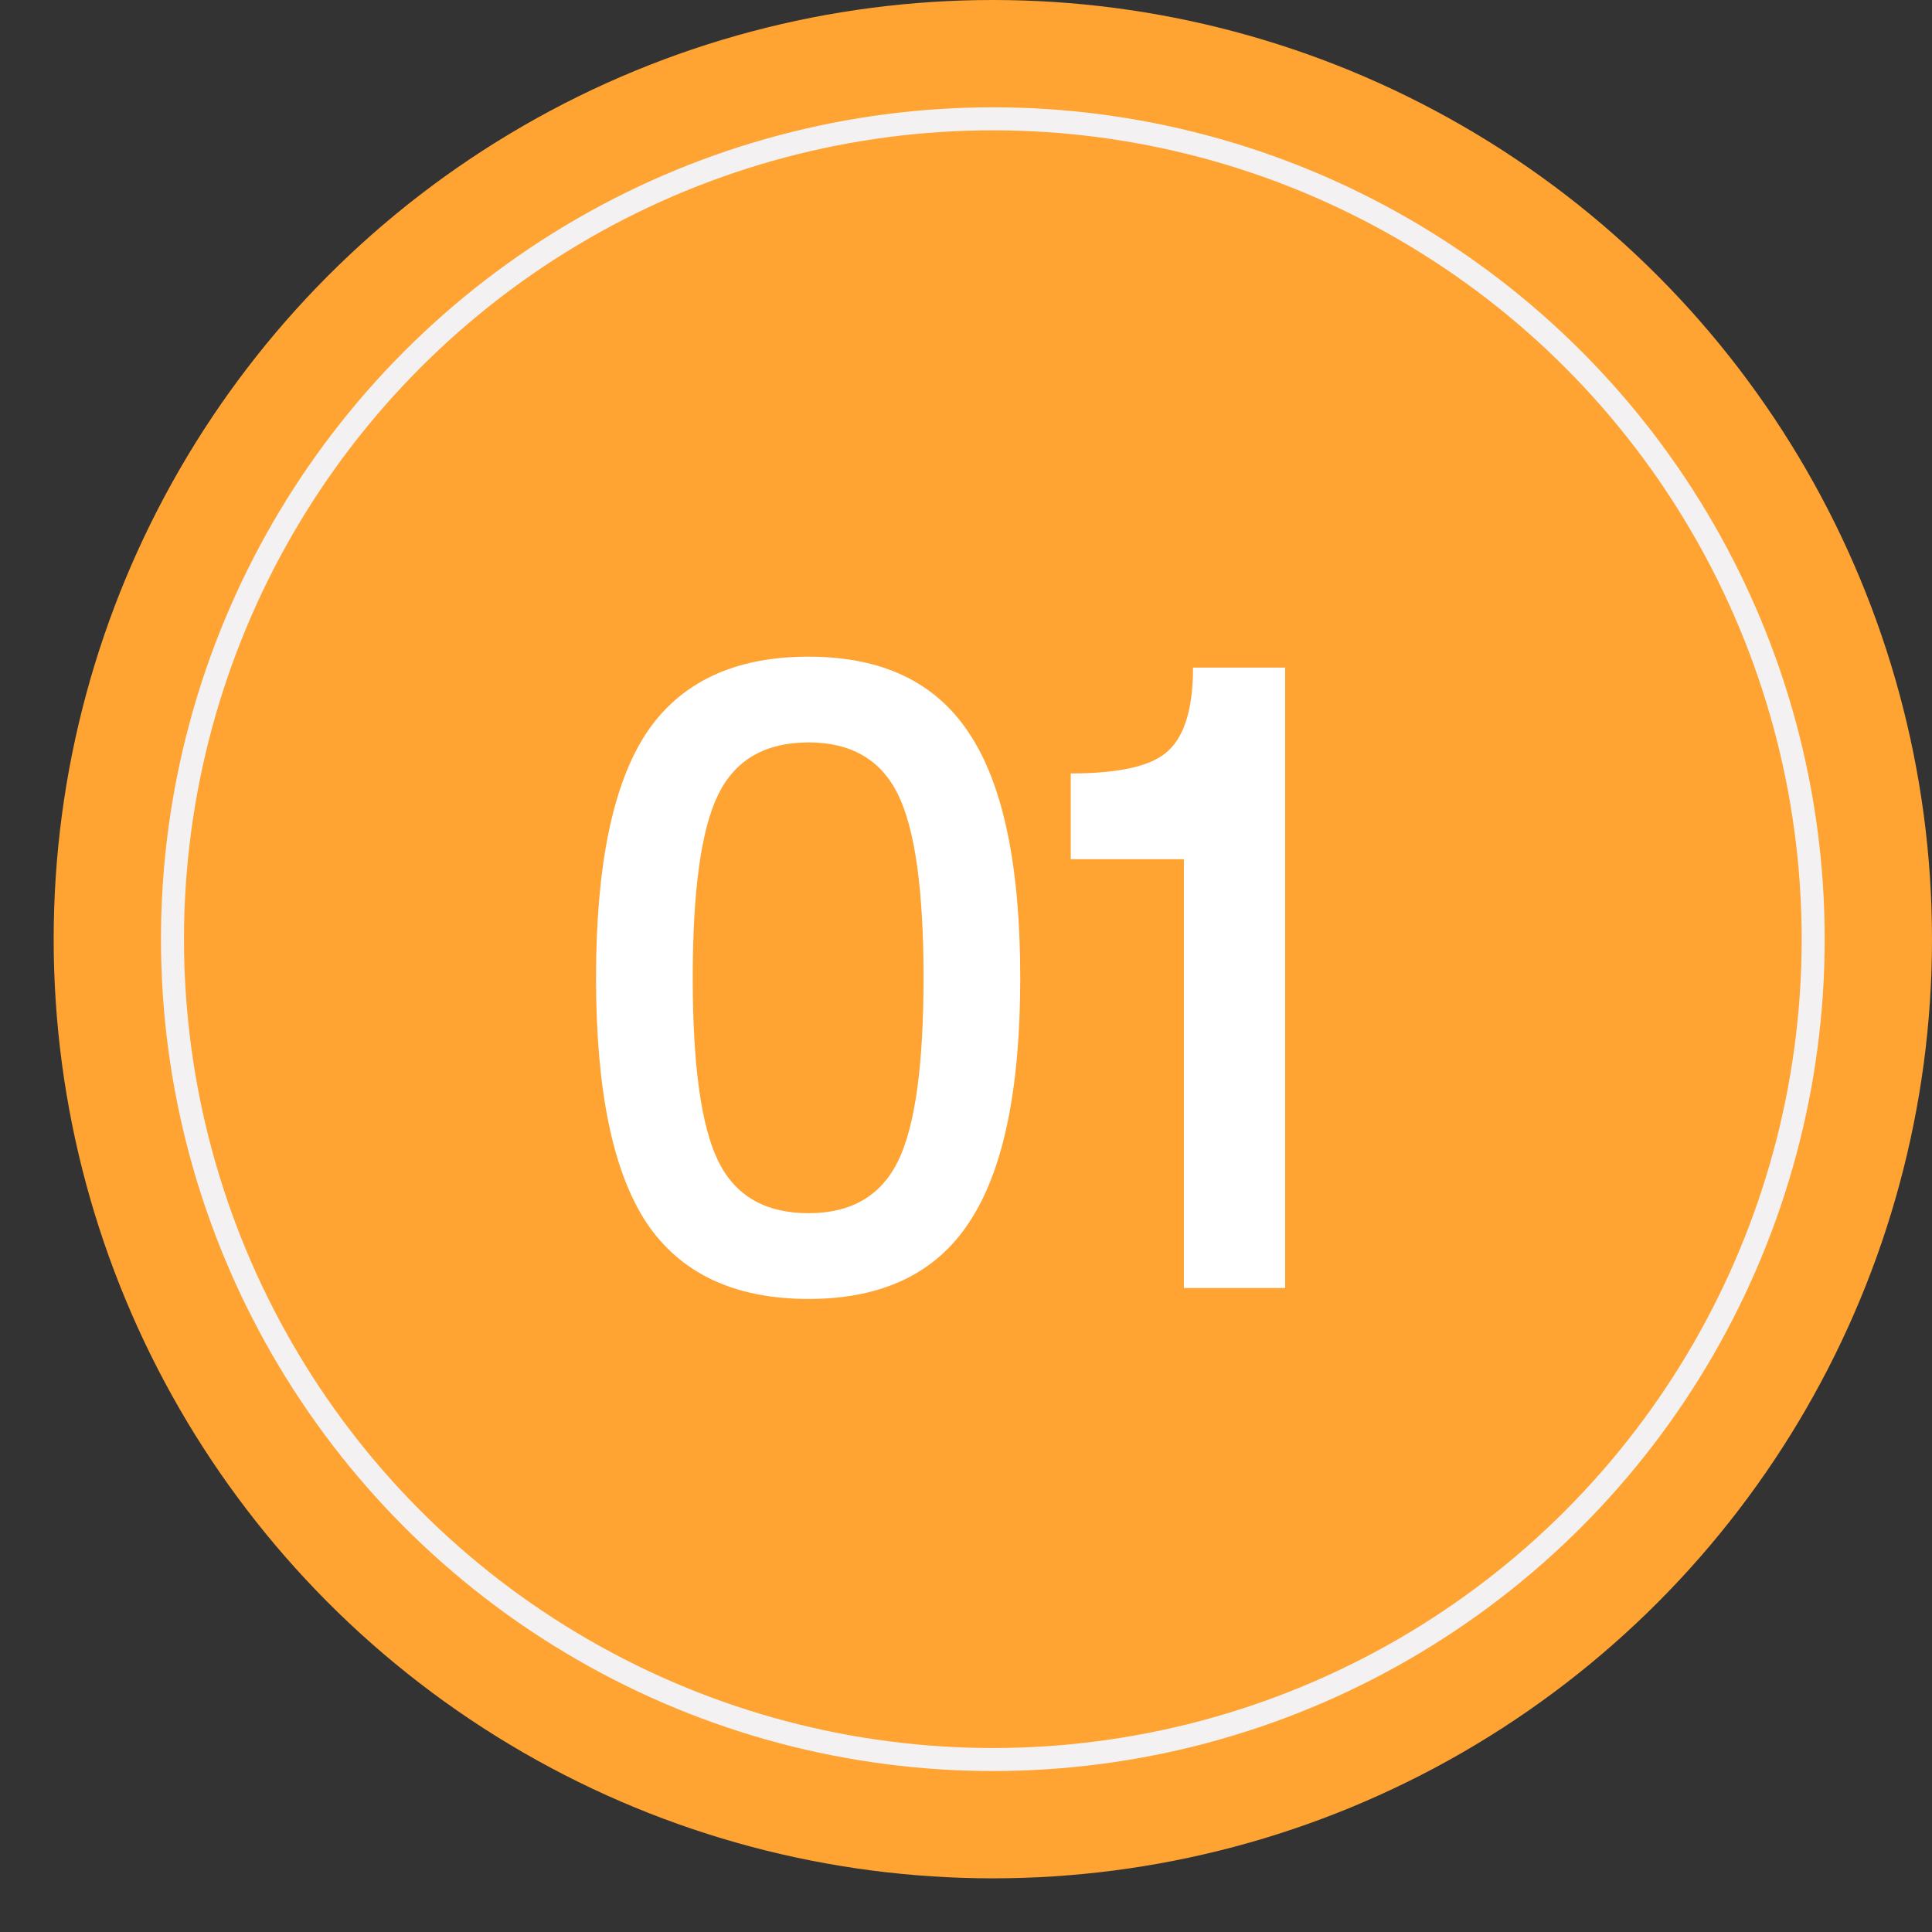
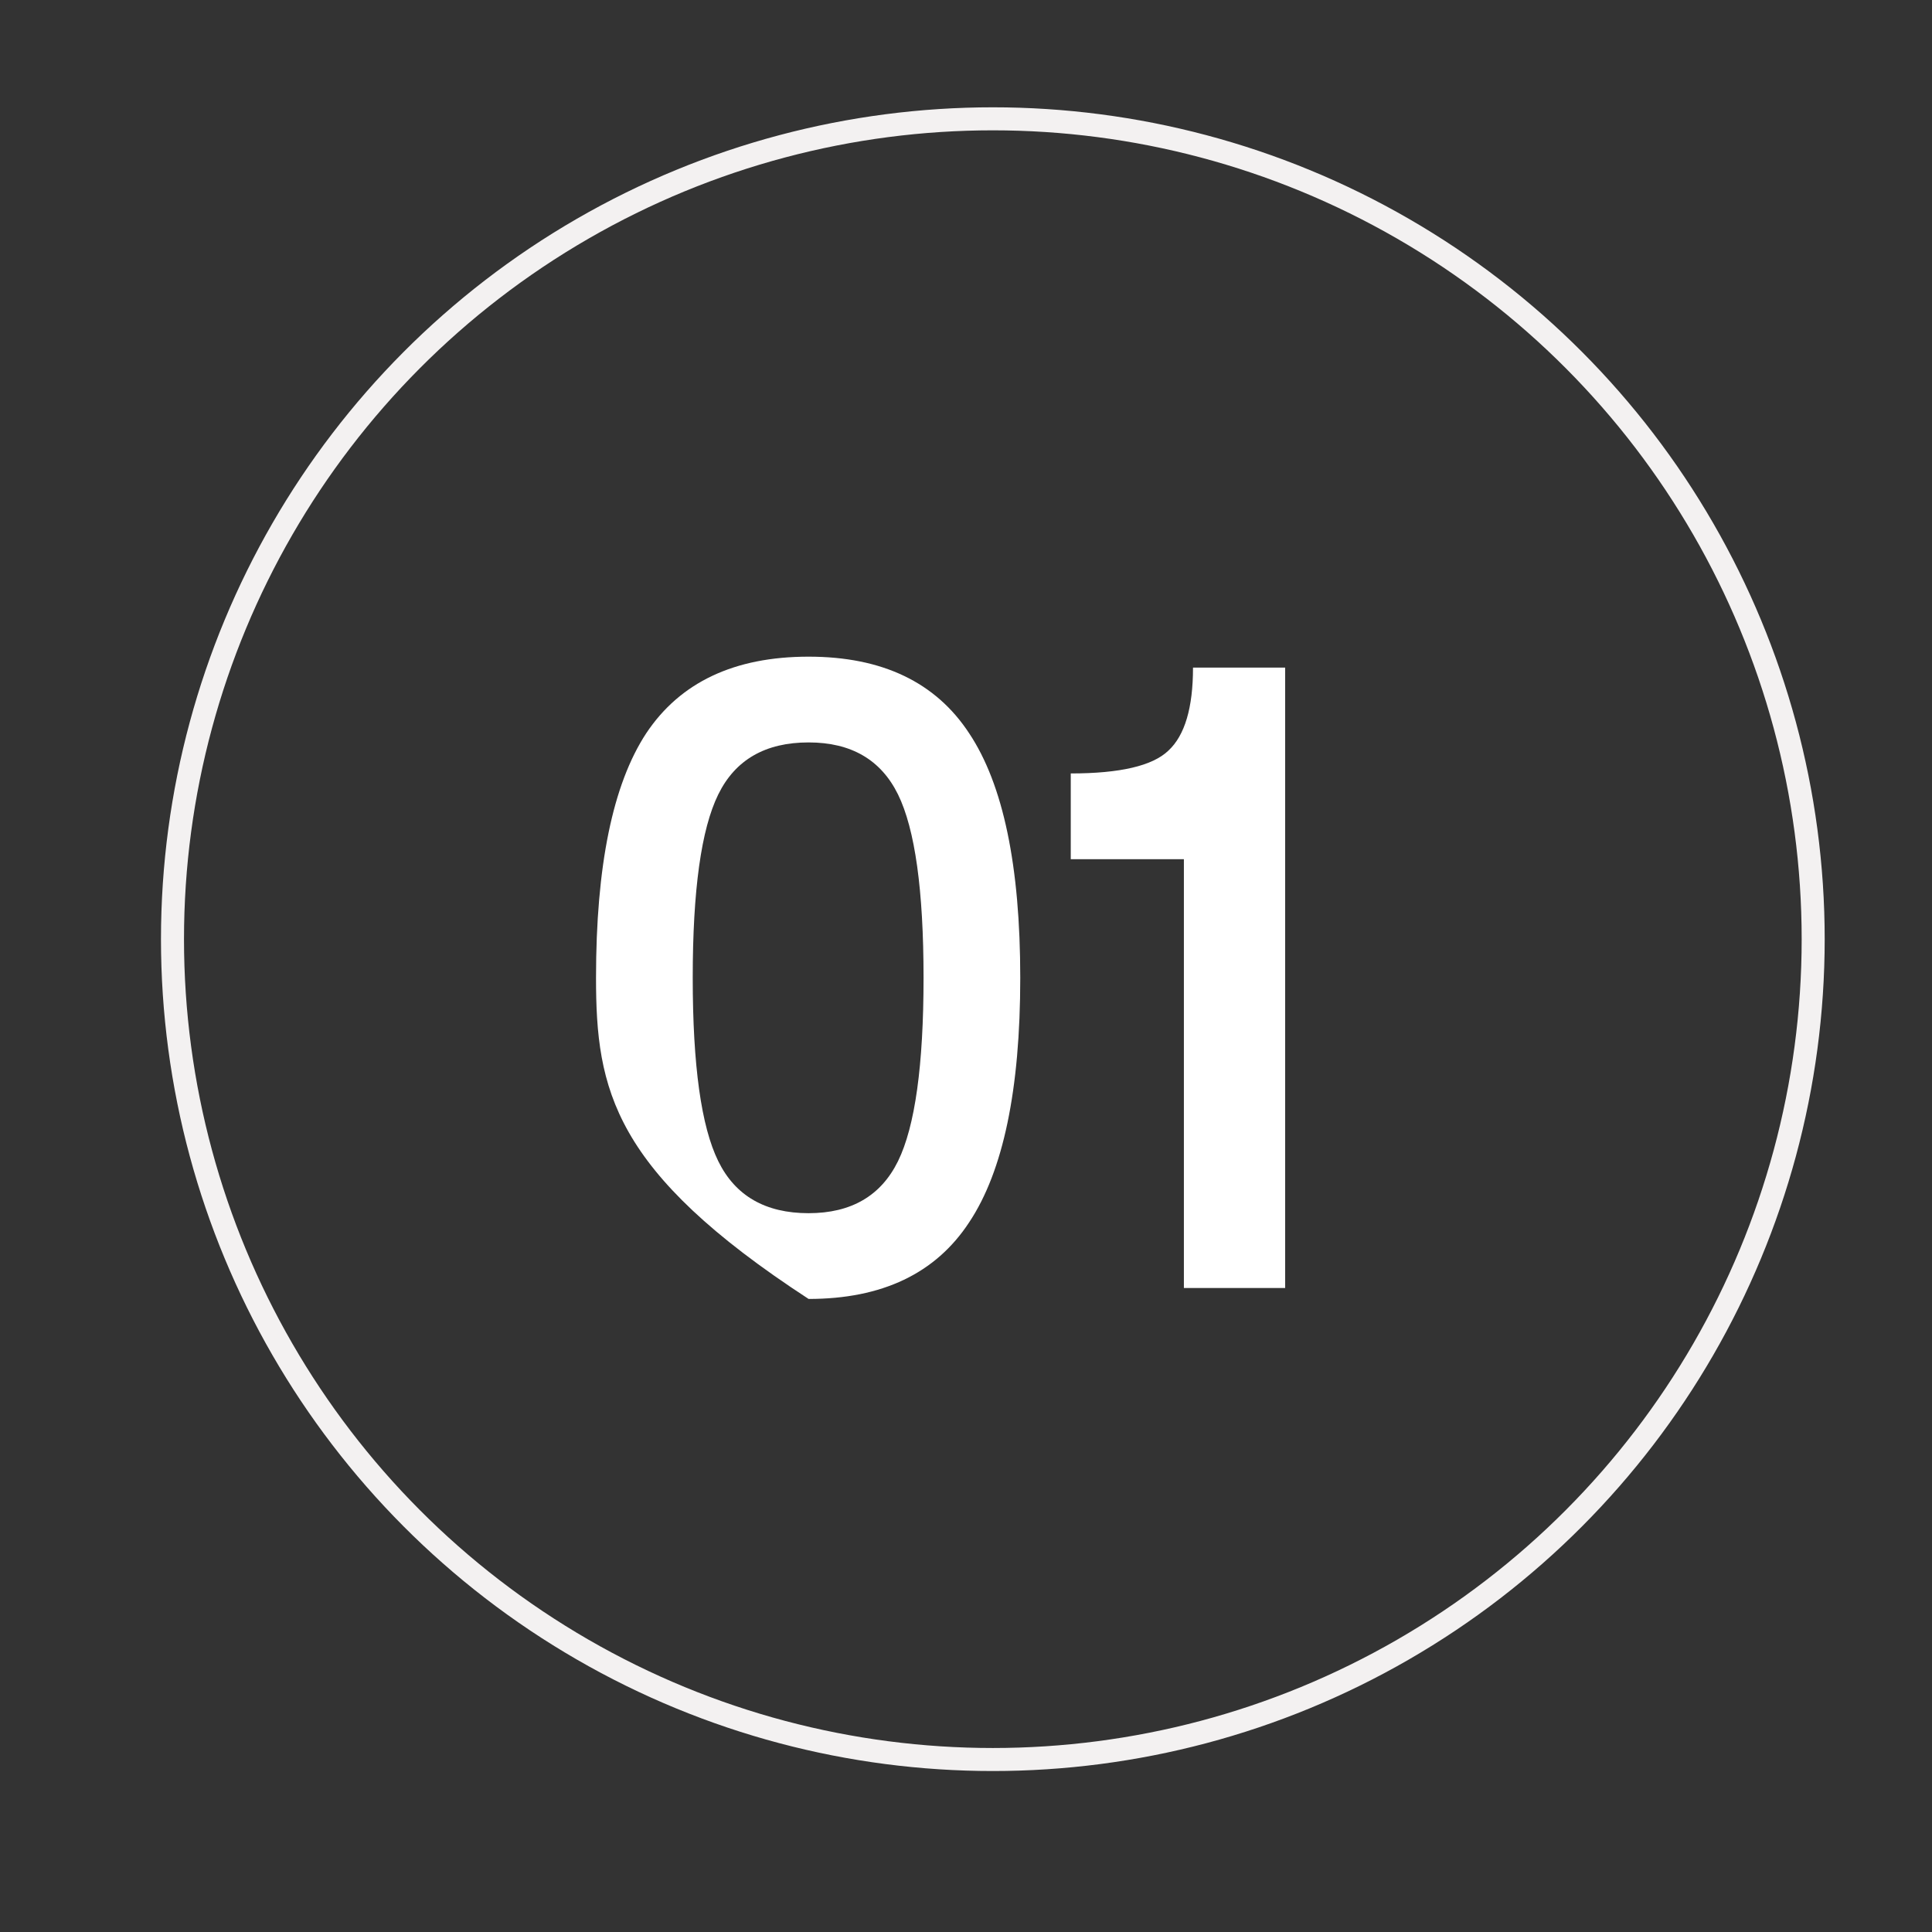
<svg xmlns="http://www.w3.org/2000/svg" width="36" height="36" viewBox="0 0 36 36" fill="none">
  <rect x="0" y="0" width="36" height="36" fill="#333333" stroke="none" />
-   <circle cx="18.5" cy="17.5" r="17.5" fill="#FFA332" />
  <circle cx="18.5" cy="17.5" r="15.286" stroke="#F3F1F1" stroke-width="0.429" />
-   <path d="M15.067 24.204C13.684 24.204 12.675 23.728 12.041 22.776C11.417 21.824 11.106 20.305 11.106 18.22C11.106 16.135 11.417 14.616 12.041 13.664C12.675 12.712 13.684 12.236 15.067 12.236C16.438 12.236 17.435 12.712 18.059 13.664C18.693 14.616 19.011 16.135 19.011 18.22C19.011 20.305 18.693 21.824 18.059 22.776C17.435 23.728 16.438 24.204 15.067 24.204ZM15.067 22.606C15.86 22.606 16.415 22.283 16.733 21.637C17.05 20.991 17.209 19.852 17.209 18.22C17.209 16.588 17.05 15.449 16.733 14.803C16.415 14.157 15.86 13.834 15.067 13.834C14.262 13.834 13.701 14.157 13.384 14.803C13.066 15.449 12.908 16.588 12.908 18.22C12.908 19.852 13.066 20.991 13.384 21.637C13.701 22.283 14.262 22.606 15.067 22.606ZM22.06 24V16.01H19.952V14.412C20.87 14.412 21.477 14.27 21.771 13.987C22.077 13.704 22.23 13.188 22.23 12.44H23.947V24H22.06Z" fill="white" />
+   <path d="M15.067 24.204C11.417 21.824 11.106 20.305 11.106 18.22C11.106 16.135 11.417 14.616 12.041 13.664C12.675 12.712 13.684 12.236 15.067 12.236C16.438 12.236 17.435 12.712 18.059 13.664C18.693 14.616 19.011 16.135 19.011 18.22C19.011 20.305 18.693 21.824 18.059 22.776C17.435 23.728 16.438 24.204 15.067 24.204ZM15.067 22.606C15.86 22.606 16.415 22.283 16.733 21.637C17.05 20.991 17.209 19.852 17.209 18.22C17.209 16.588 17.05 15.449 16.733 14.803C16.415 14.157 15.86 13.834 15.067 13.834C14.262 13.834 13.701 14.157 13.384 14.803C13.066 15.449 12.908 16.588 12.908 18.22C12.908 19.852 13.066 20.991 13.384 21.637C13.701 22.283 14.262 22.606 15.067 22.606ZM22.06 24V16.01H19.952V14.412C20.87 14.412 21.477 14.27 21.771 13.987C22.077 13.704 22.23 13.188 22.23 12.44H23.947V24H22.06Z" fill="white" />
</svg>